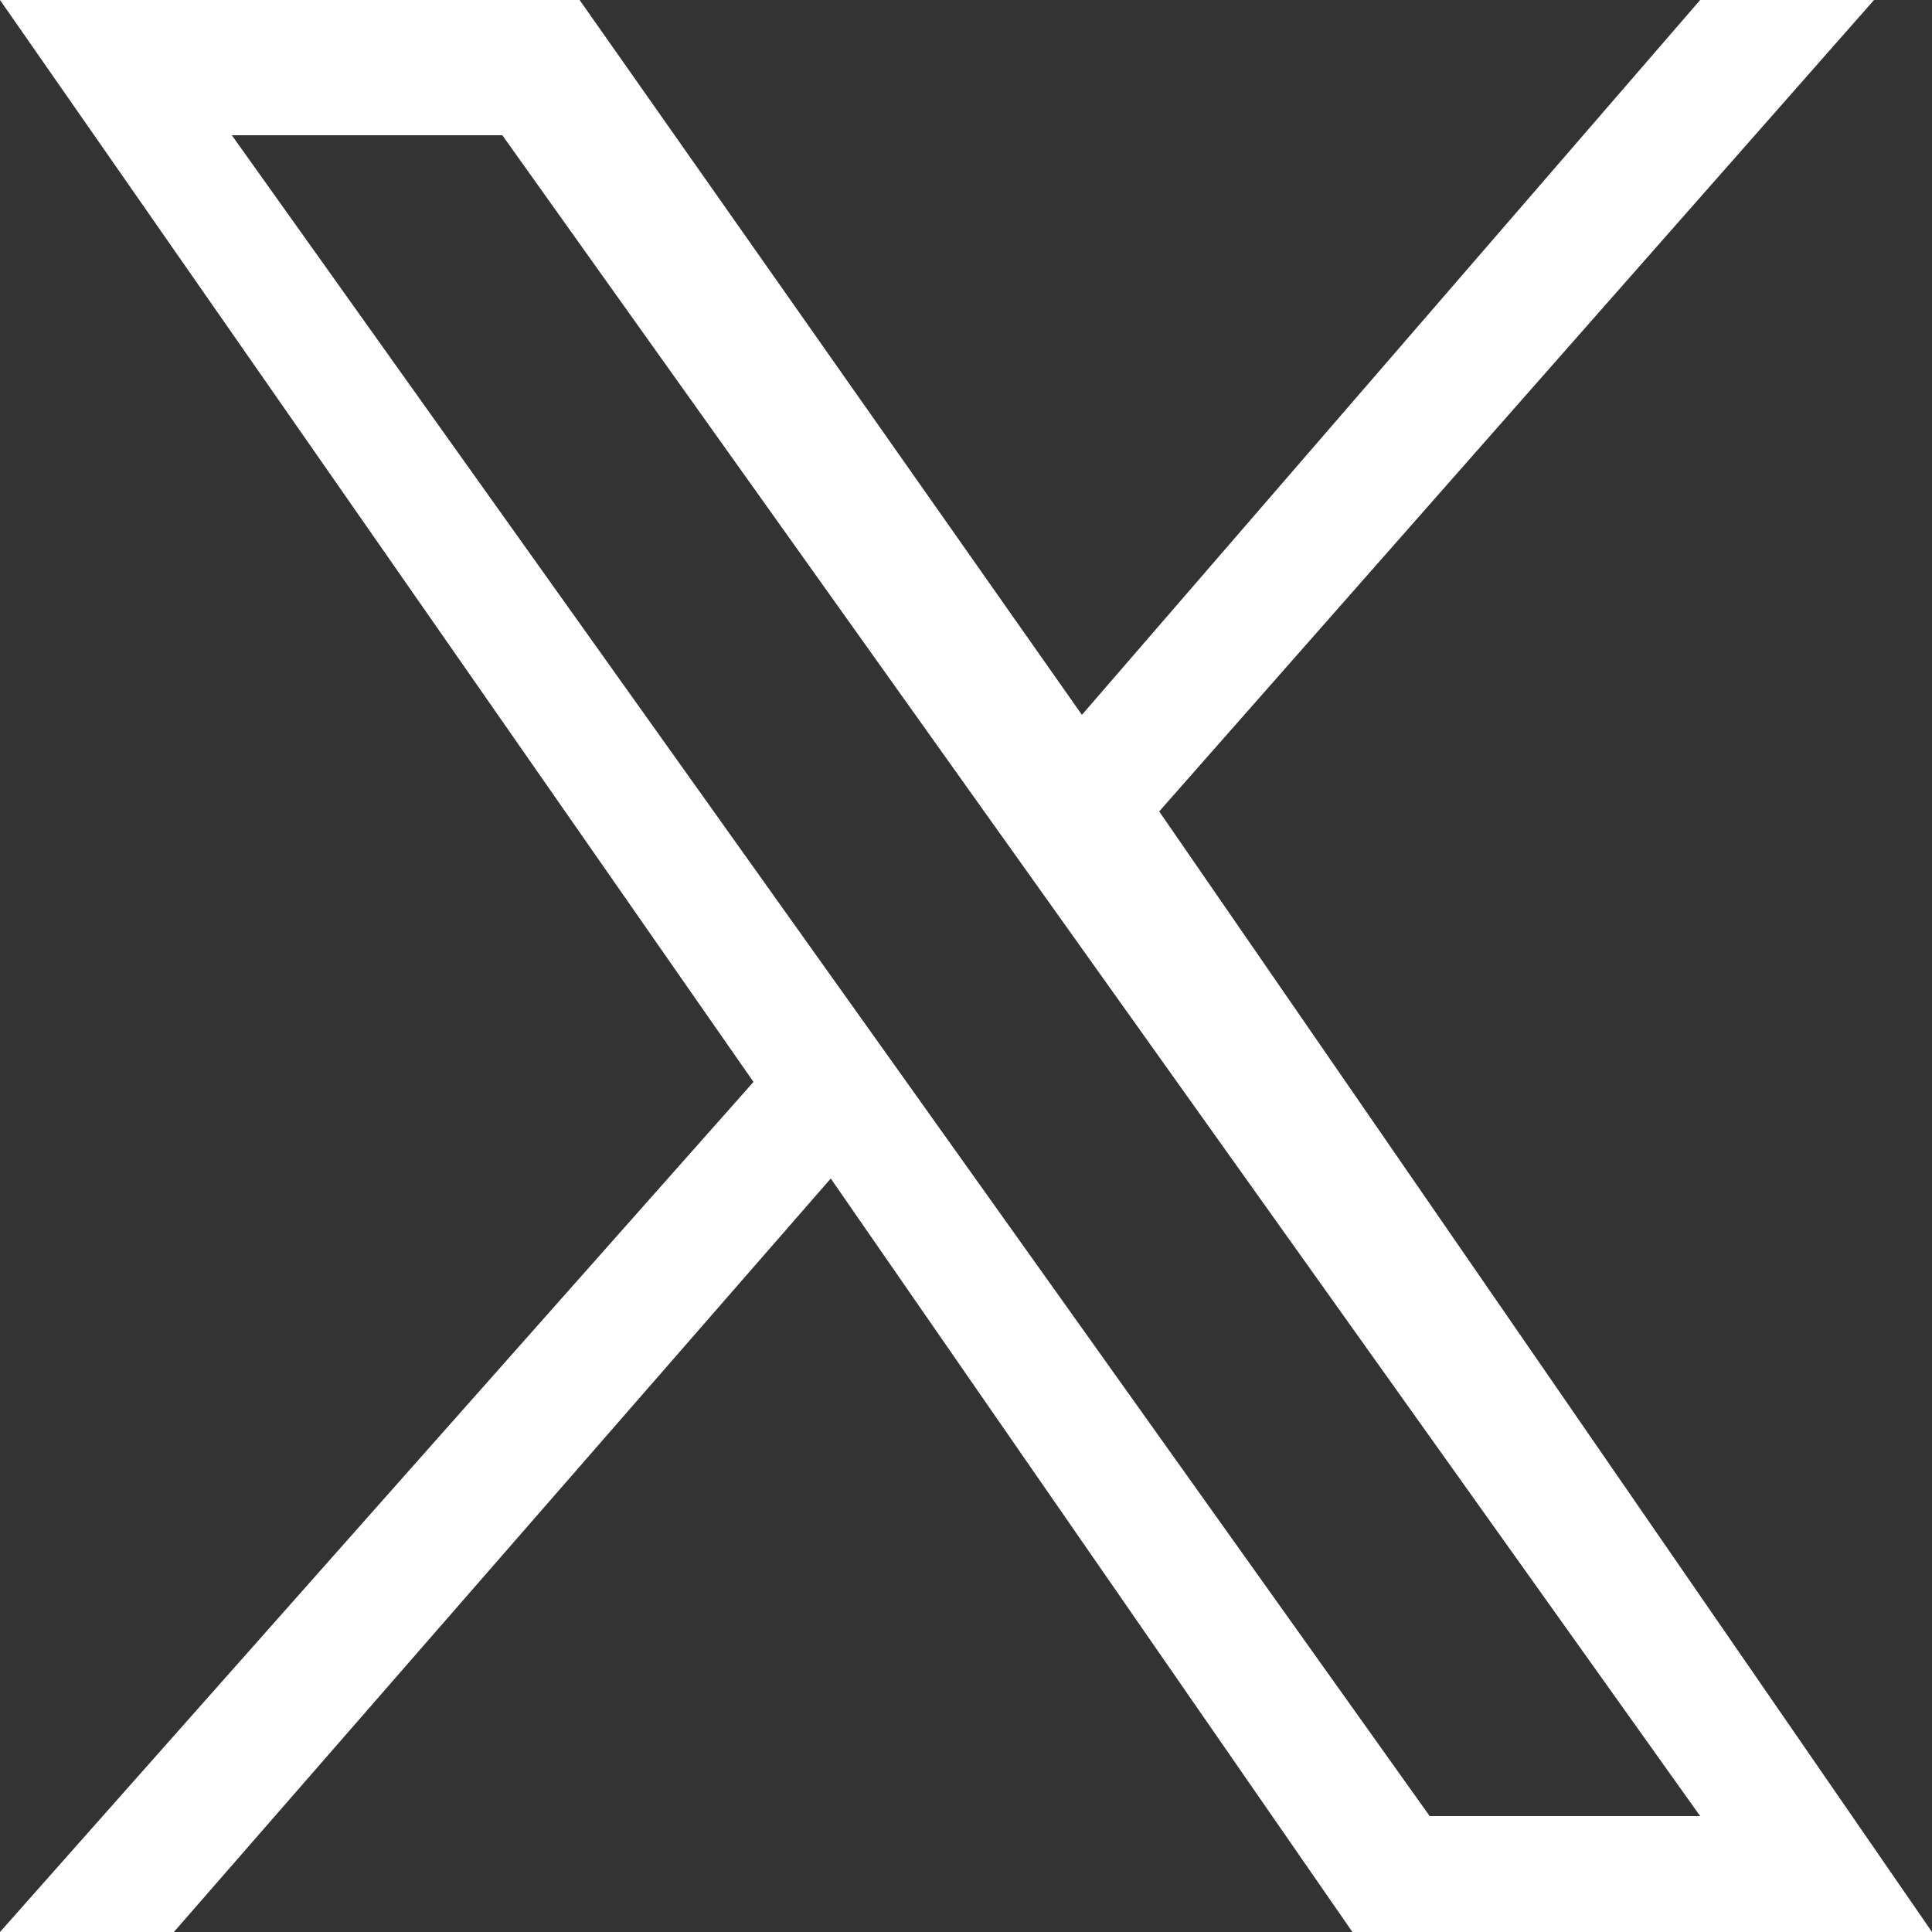
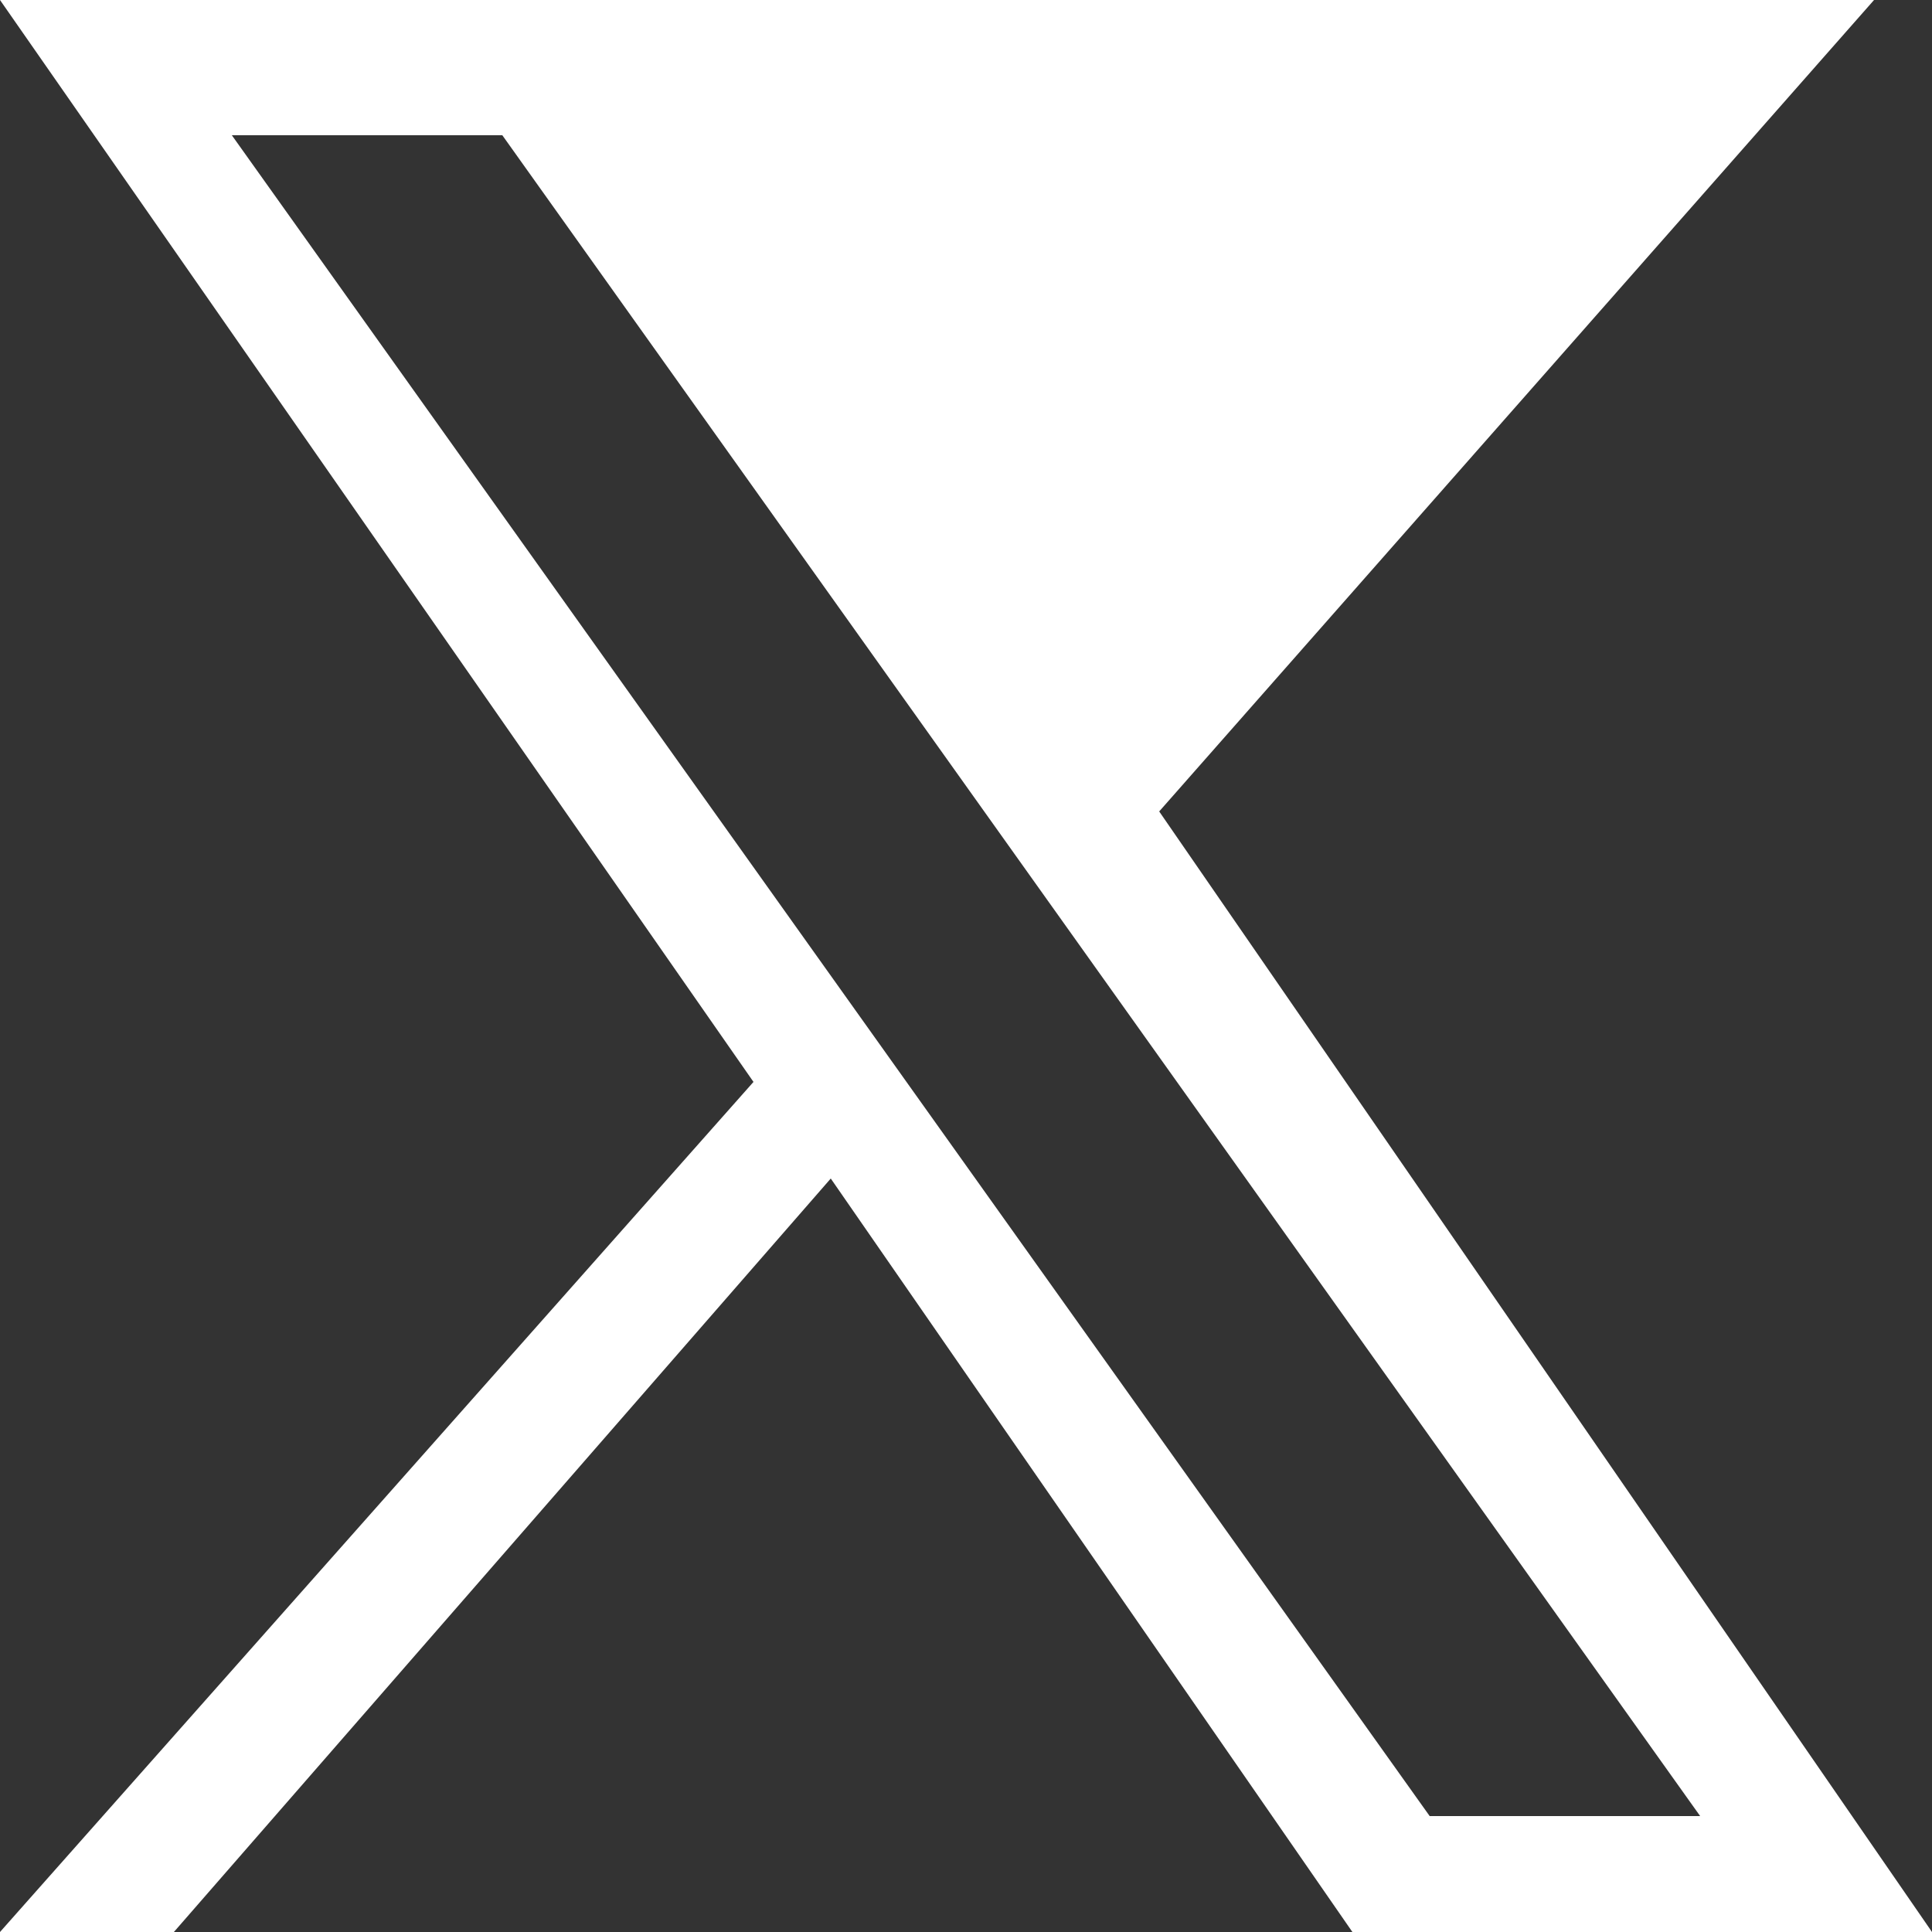
<svg xmlns="http://www.w3.org/2000/svg" version="1.1" id="Layer_1" x="0px" y="0px" viewBox="0 0 10 10" style="enable-background:new 0 0 10 10;" xml:space="preserve">
  <rect x="0" y="0" width="10" height="10" fill="#333333" stroke="none" />
  <style type="text/css">
	.st0{fill:#354646;}
	.st1{fill:#C2D500;}
	.st2{fill:#FFFFFF;}
</style>
-   <path class="st2" d="M6,4.2L9.7,0H8.8L5.6,3.7L3,0H0l3.9,5.6L0,10h0.9l3.4-3.9L7,10h3 M1.2,0.7h1.4l6.2,8.7H7.4" />
+   <path class="st2" d="M6,4.2L9.7,0H8.8L3,0H0l3.9,5.6L0,10h0.9l3.4-3.9L7,10h3 M1.2,0.7h1.4l6.2,8.7H7.4" />
</svg>